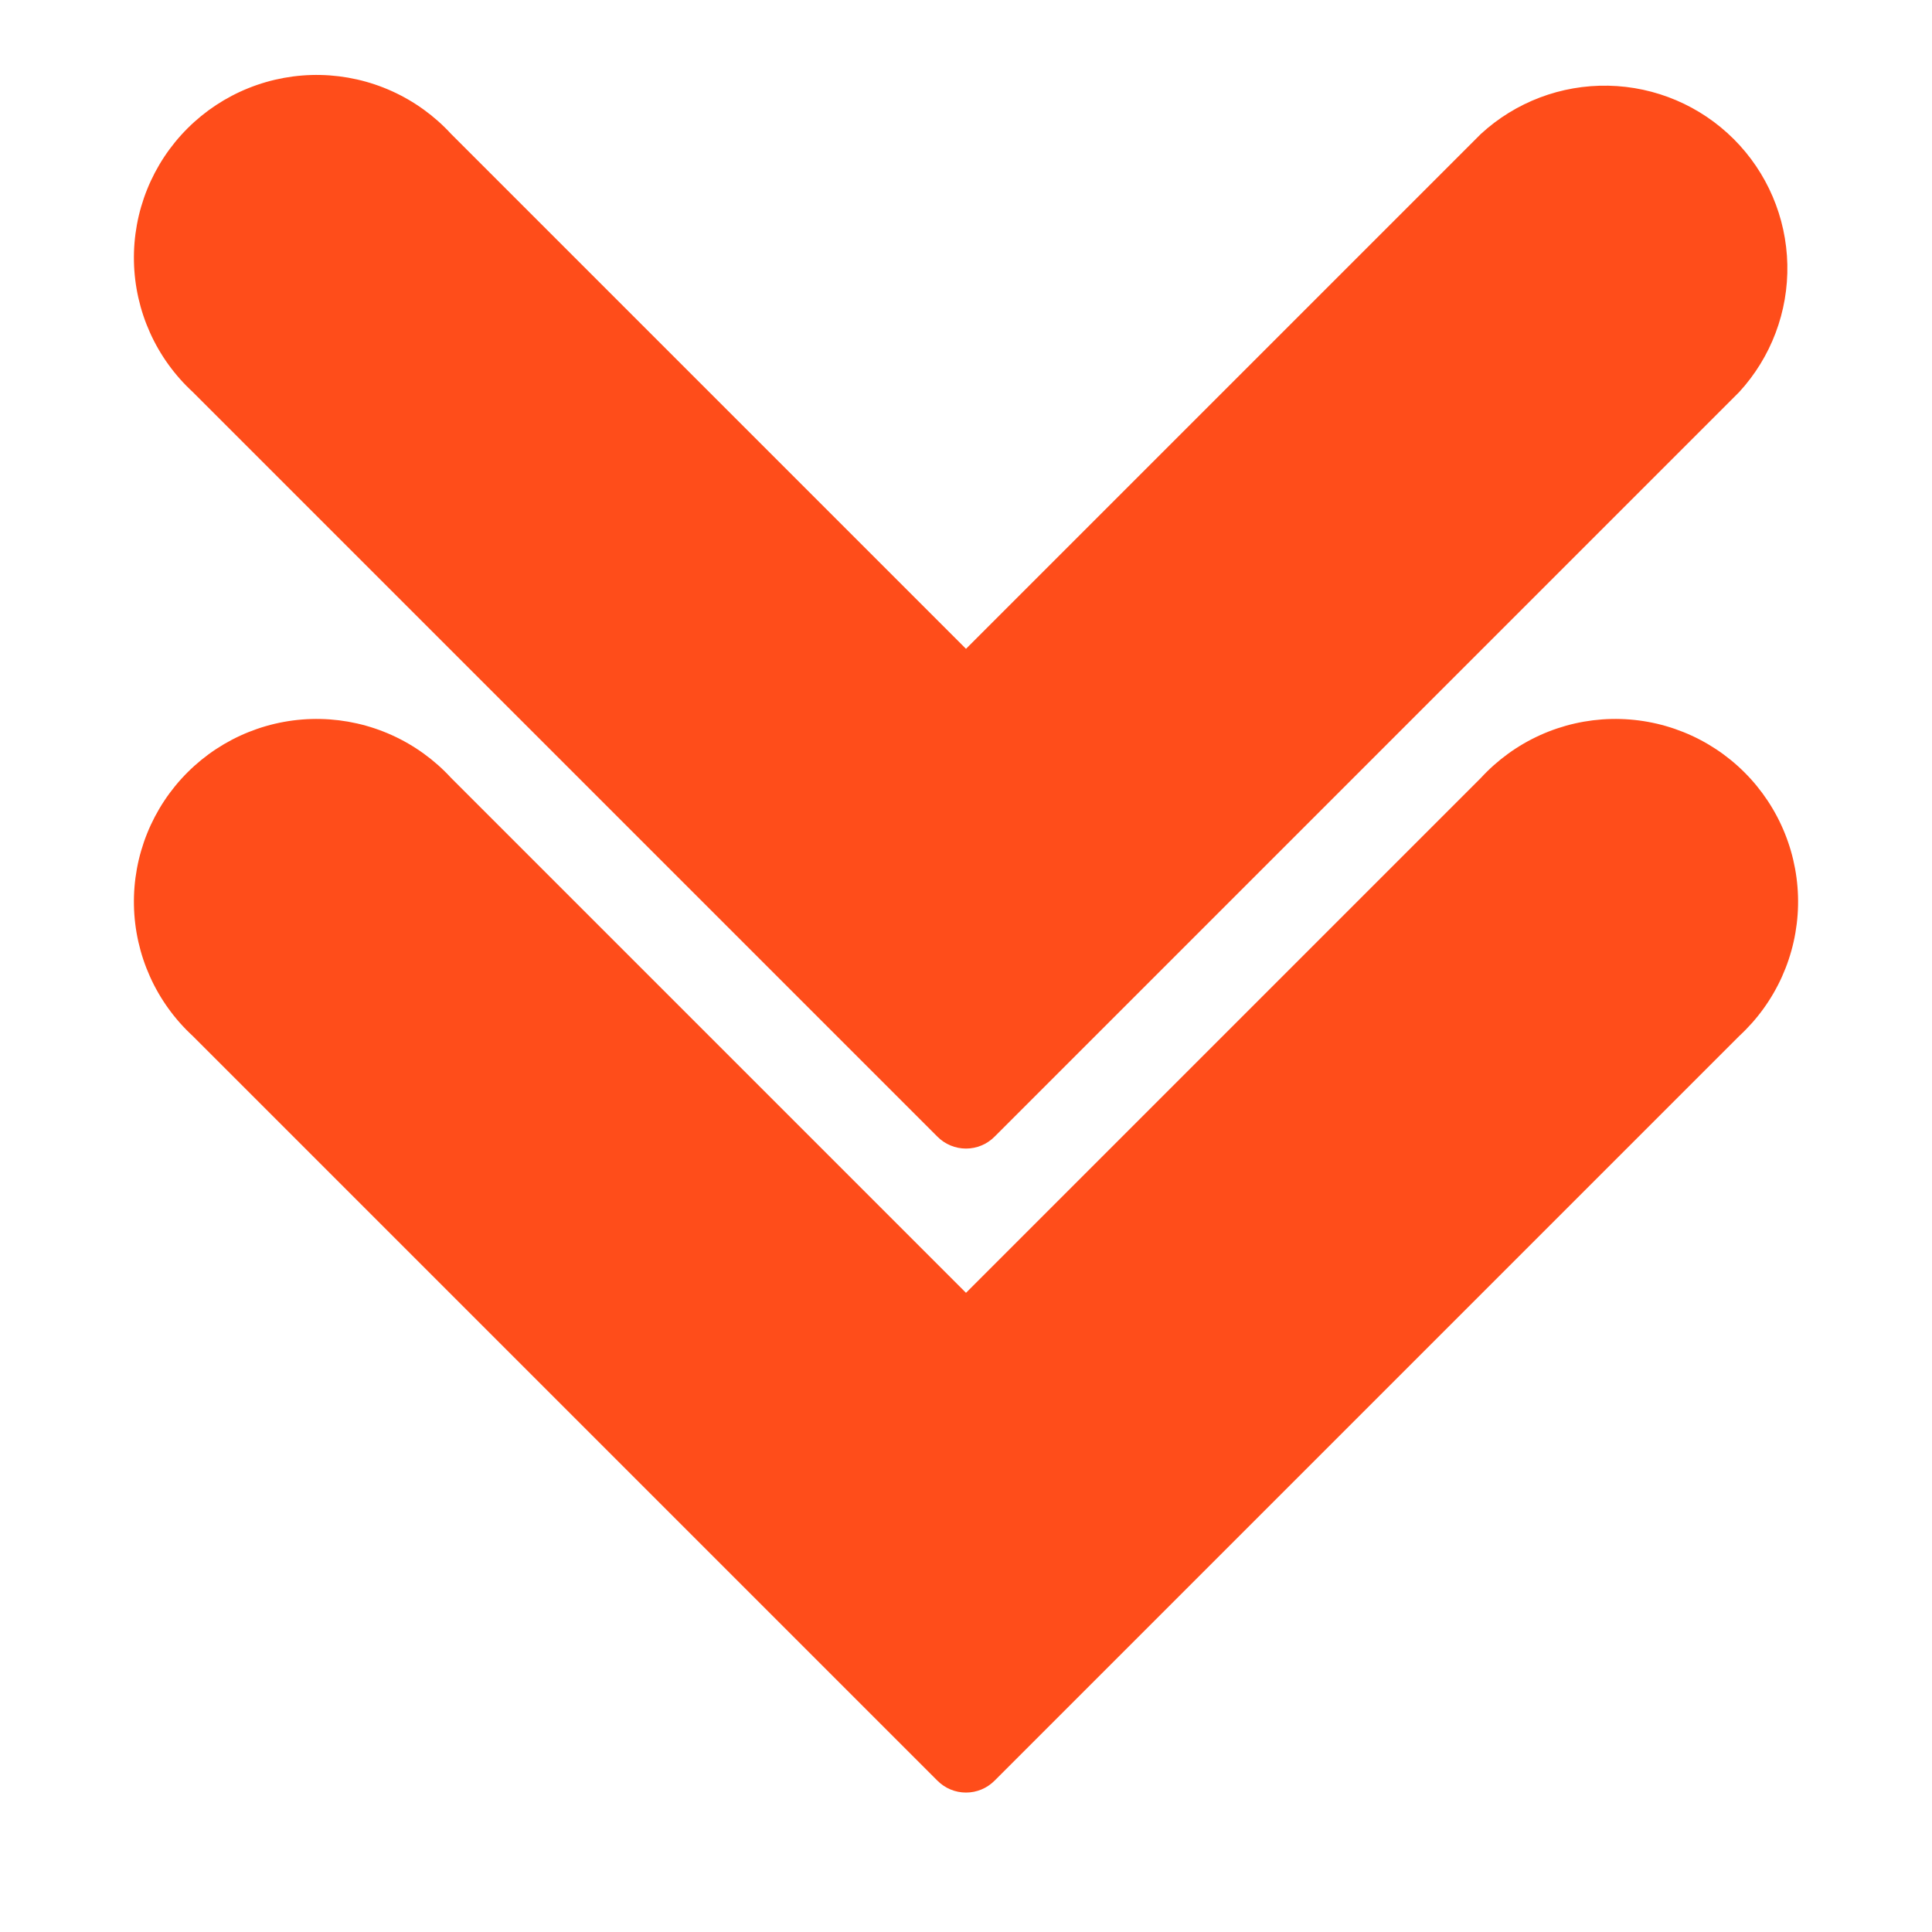
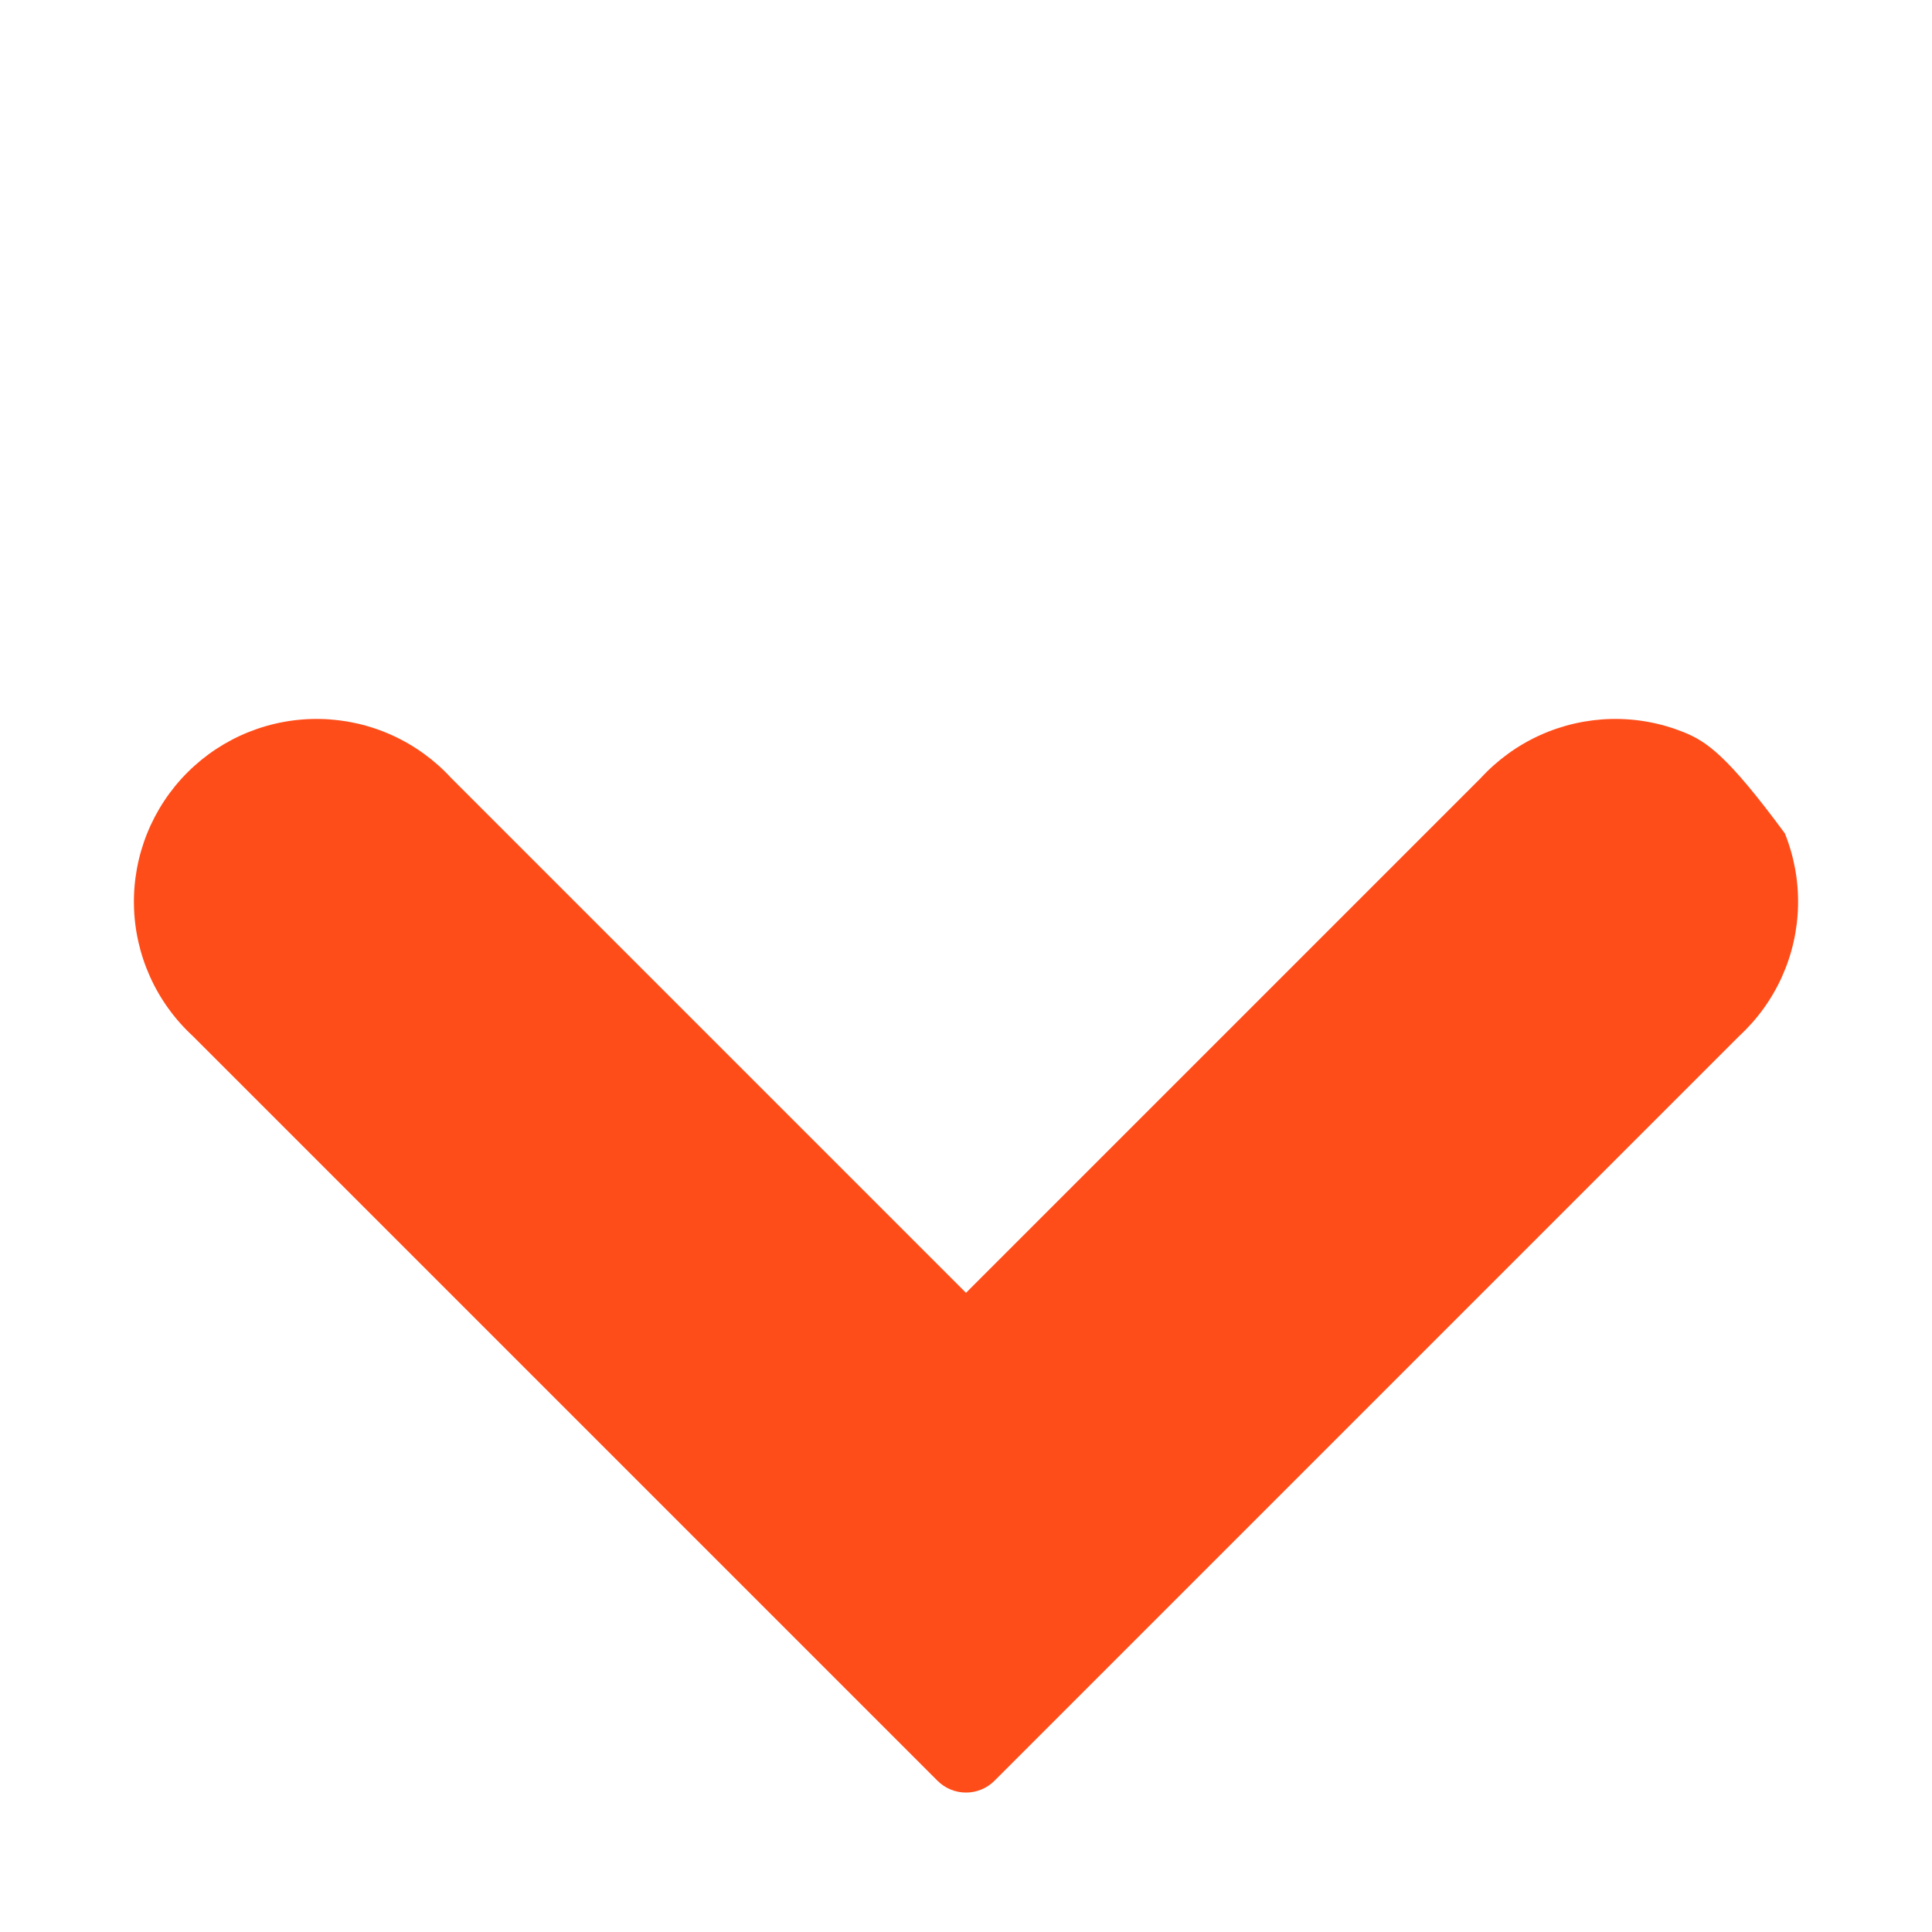
<svg xmlns="http://www.w3.org/2000/svg" width="512" height="512" viewBox="0 0 512 512" fill="none">
-   <path d="M51.093 274.56L248.426 471.893C249.417 472.893 250.597 473.687 251.897 474.228C253.197 474.77 254.591 475.048 255.999 475.048C257.407 475.048 258.801 474.77 260.101 474.228C261.401 473.687 262.581 472.893 263.572 471.893L460.906 274.56C465.706 270.135 469.563 264.786 472.243 258.833C474.923 252.879 476.372 246.446 476.502 239.919C476.633 233.391 475.442 226.905 473.001 220.85C470.561 214.794 466.921 209.295 462.301 204.682C457.681 200.069 452.176 196.438 446.117 194.007C440.058 191.576 433.57 190.396 427.043 190.536C420.516 190.677 414.084 192.136 408.136 194.825C402.187 197.515 396.843 201.379 392.426 206.187L255.999 342.613L119.573 206.187C115.155 201.379 109.812 197.515 103.863 194.825C97.914 192.136 91.483 190.677 84.956 190.536C78.428 190.396 71.94 191.576 65.881 194.007C59.822 196.438 54.317 200.069 49.697 204.682C45.077 209.295 41.437 214.794 38.997 220.85C36.556 226.905 35.366 233.391 35.496 239.919C35.626 246.446 37.075 252.879 39.755 258.833C42.436 264.786 46.292 270.135 51.093 274.56Z" fill="#FF4D1A" />
-   <path d="M248.426 301.227C249.417 302.226 250.597 303.02 251.897 303.562C253.197 304.103 254.591 304.382 255.999 304.382C257.407 304.382 258.801 304.103 260.101 303.562C261.401 303.02 262.581 302.226 263.572 301.227L460.906 103.893C469.36 94.692 473.931 82.579 473.662 70.086C473.393 57.593 468.305 45.688 459.462 36.859C450.62 28.03 438.707 22.961 426.213 22.711C413.72 22.462 401.614 27.051 392.426 35.52L255.999 171.947L119.573 35.52C115.155 30.713 109.812 26.848 103.863 24.158C97.914 21.469 91.483 20.01 84.956 19.869C78.428 19.729 71.94 20.91 65.881 23.341C59.822 25.772 54.317 29.403 49.697 34.015C45.077 38.628 41.437 44.128 38.997 50.183C36.556 56.238 35.366 62.725 35.496 69.252C35.626 75.779 37.075 82.213 39.755 88.166C42.436 94.119 46.292 99.469 51.093 103.893L248.426 301.227Z" fill="#FF4D1A" />
+   <path d="M51.093 274.56L248.426 471.893C249.417 472.893 250.597 473.687 251.897 474.228C253.197 474.77 254.591 475.048 255.999 475.048C257.407 475.048 258.801 474.77 260.101 474.228C261.401 473.687 262.581 472.893 263.572 471.893L460.906 274.56C465.706 270.135 469.563 264.786 472.243 258.833C474.923 252.879 476.372 246.446 476.502 239.919C476.633 233.391 475.442 226.905 473.001 220.85C457.681 200.069 452.176 196.438 446.117 194.007C440.058 191.576 433.57 190.396 427.043 190.536C420.516 190.677 414.084 192.136 408.136 194.825C402.187 197.515 396.843 201.379 392.426 206.187L255.999 342.613L119.573 206.187C115.155 201.379 109.812 197.515 103.863 194.825C97.914 192.136 91.483 190.677 84.956 190.536C78.428 190.396 71.94 191.576 65.881 194.007C59.822 196.438 54.317 200.069 49.697 204.682C45.077 209.295 41.437 214.794 38.997 220.85C36.556 226.905 35.366 233.391 35.496 239.919C35.626 246.446 37.075 252.879 39.755 258.833C42.436 264.786 46.292 270.135 51.093 274.56Z" fill="#FF4D1A" />
</svg>